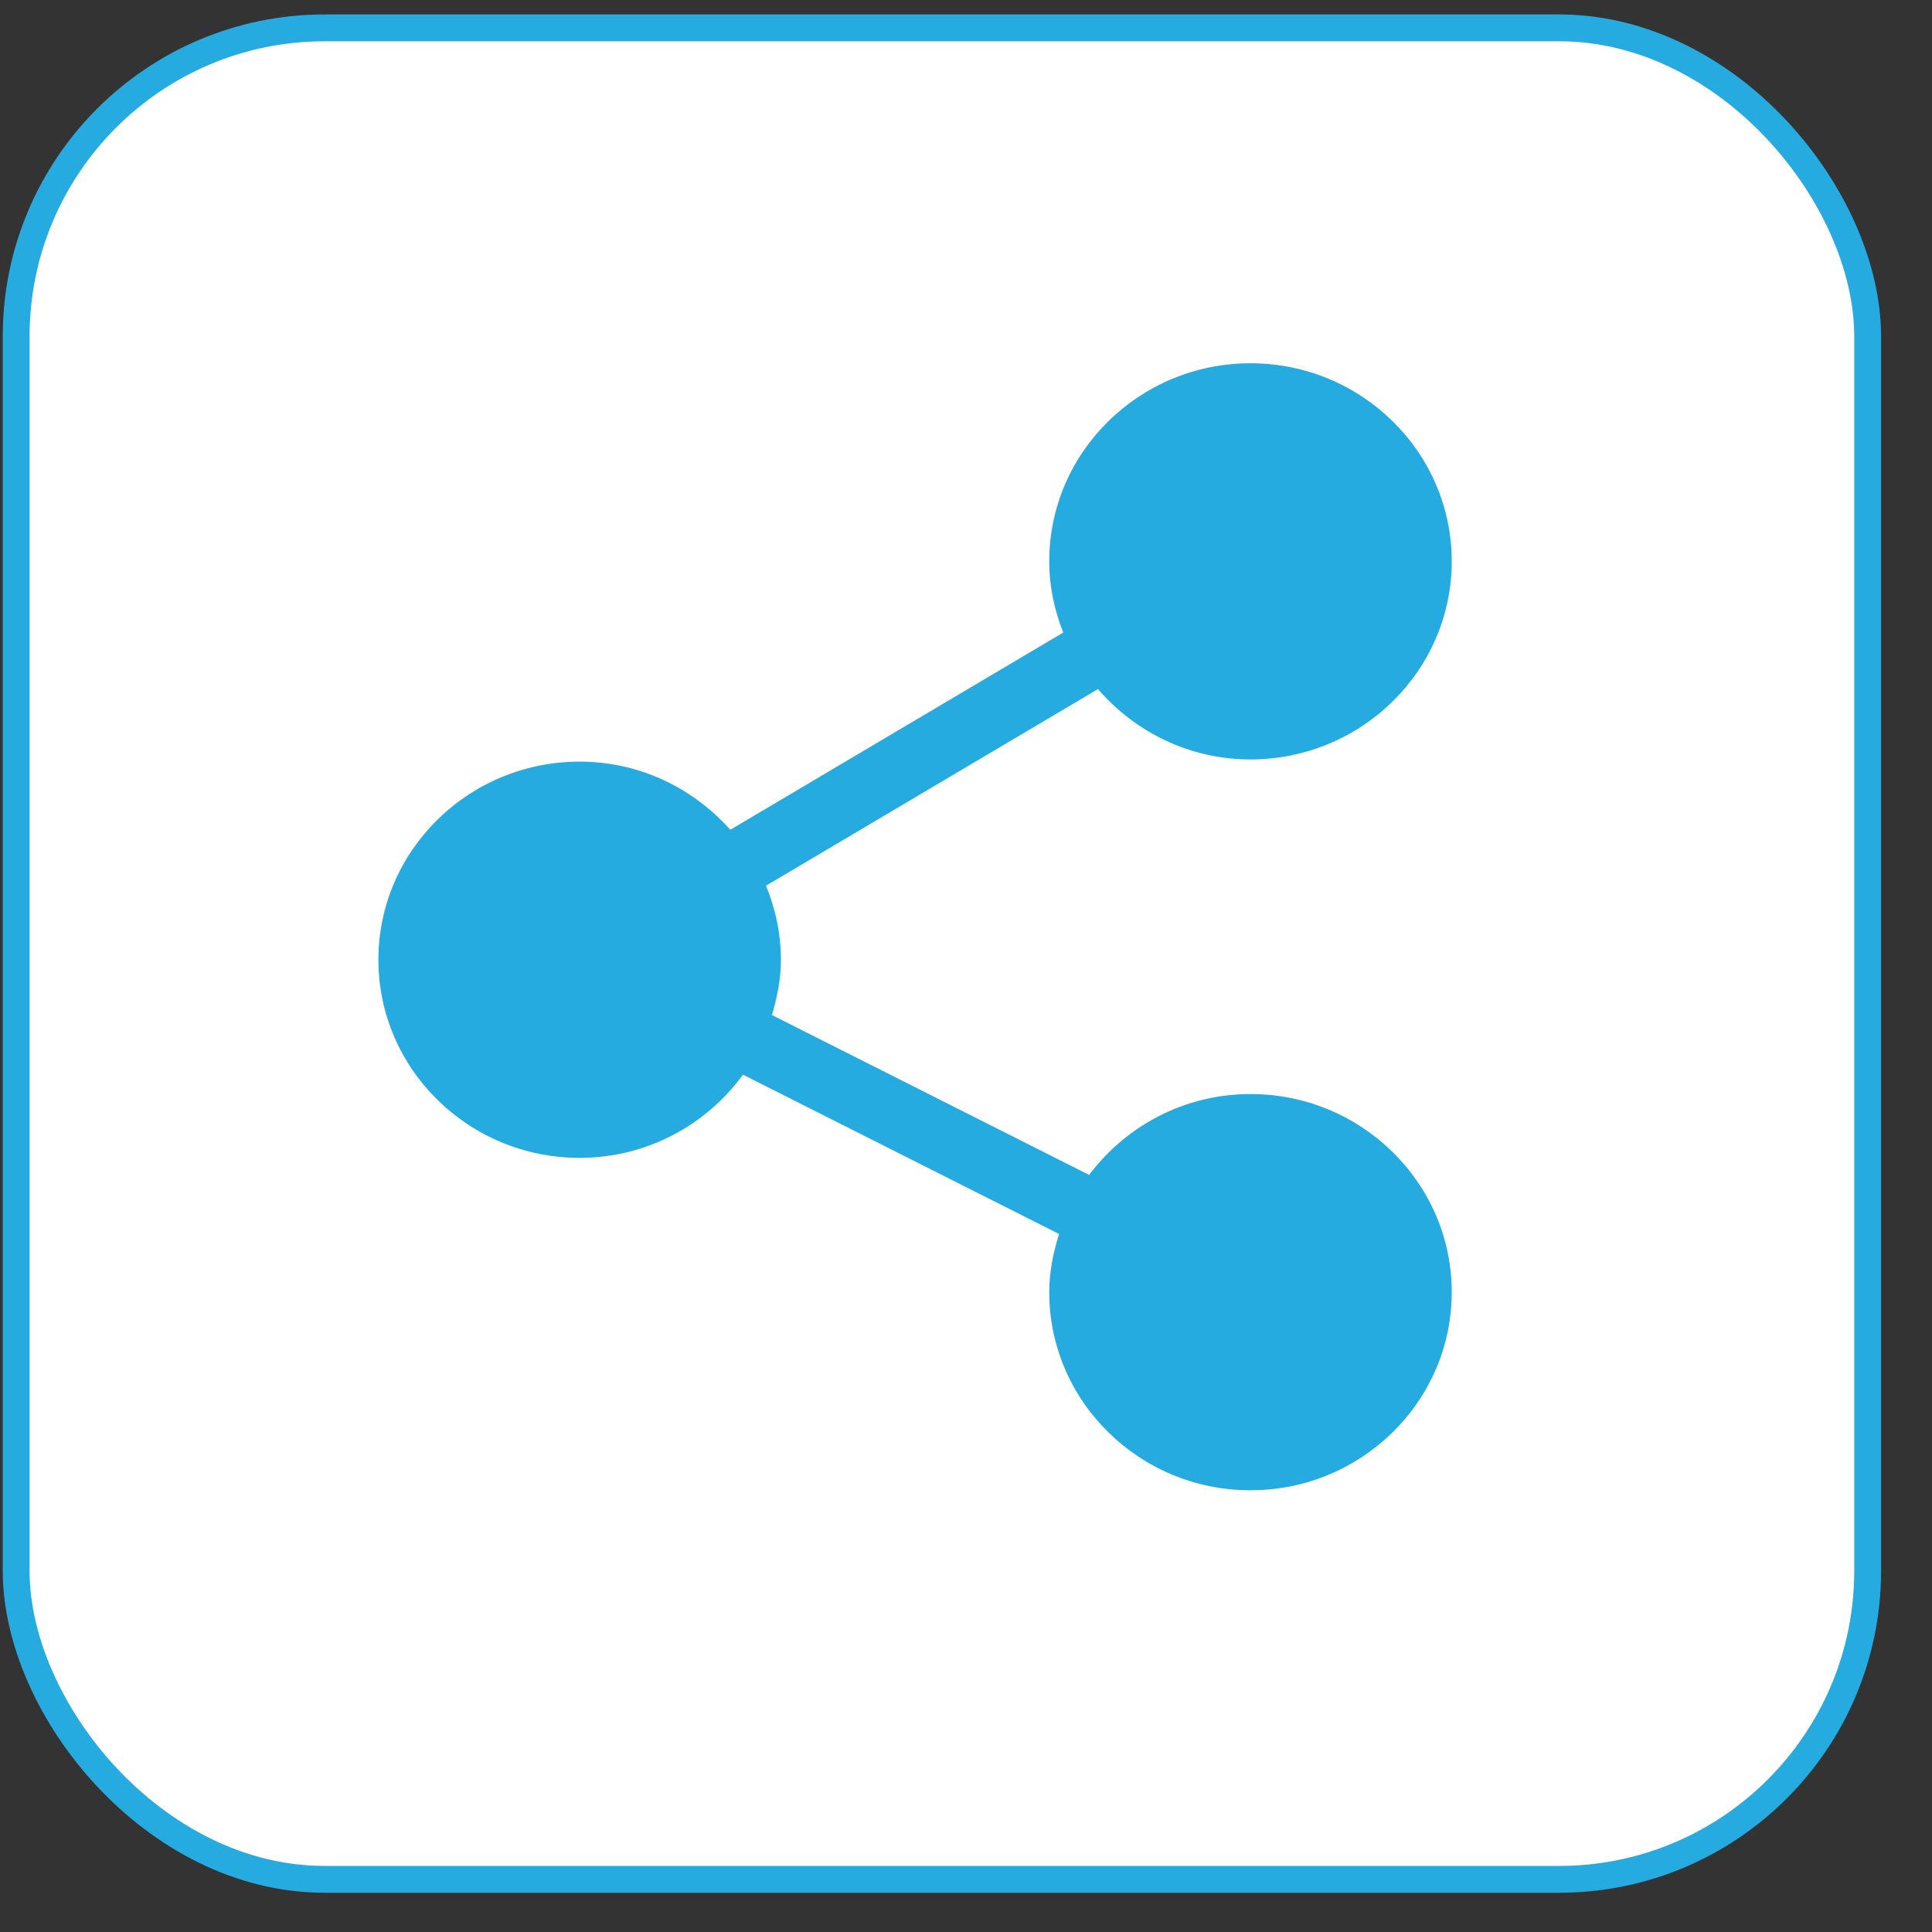
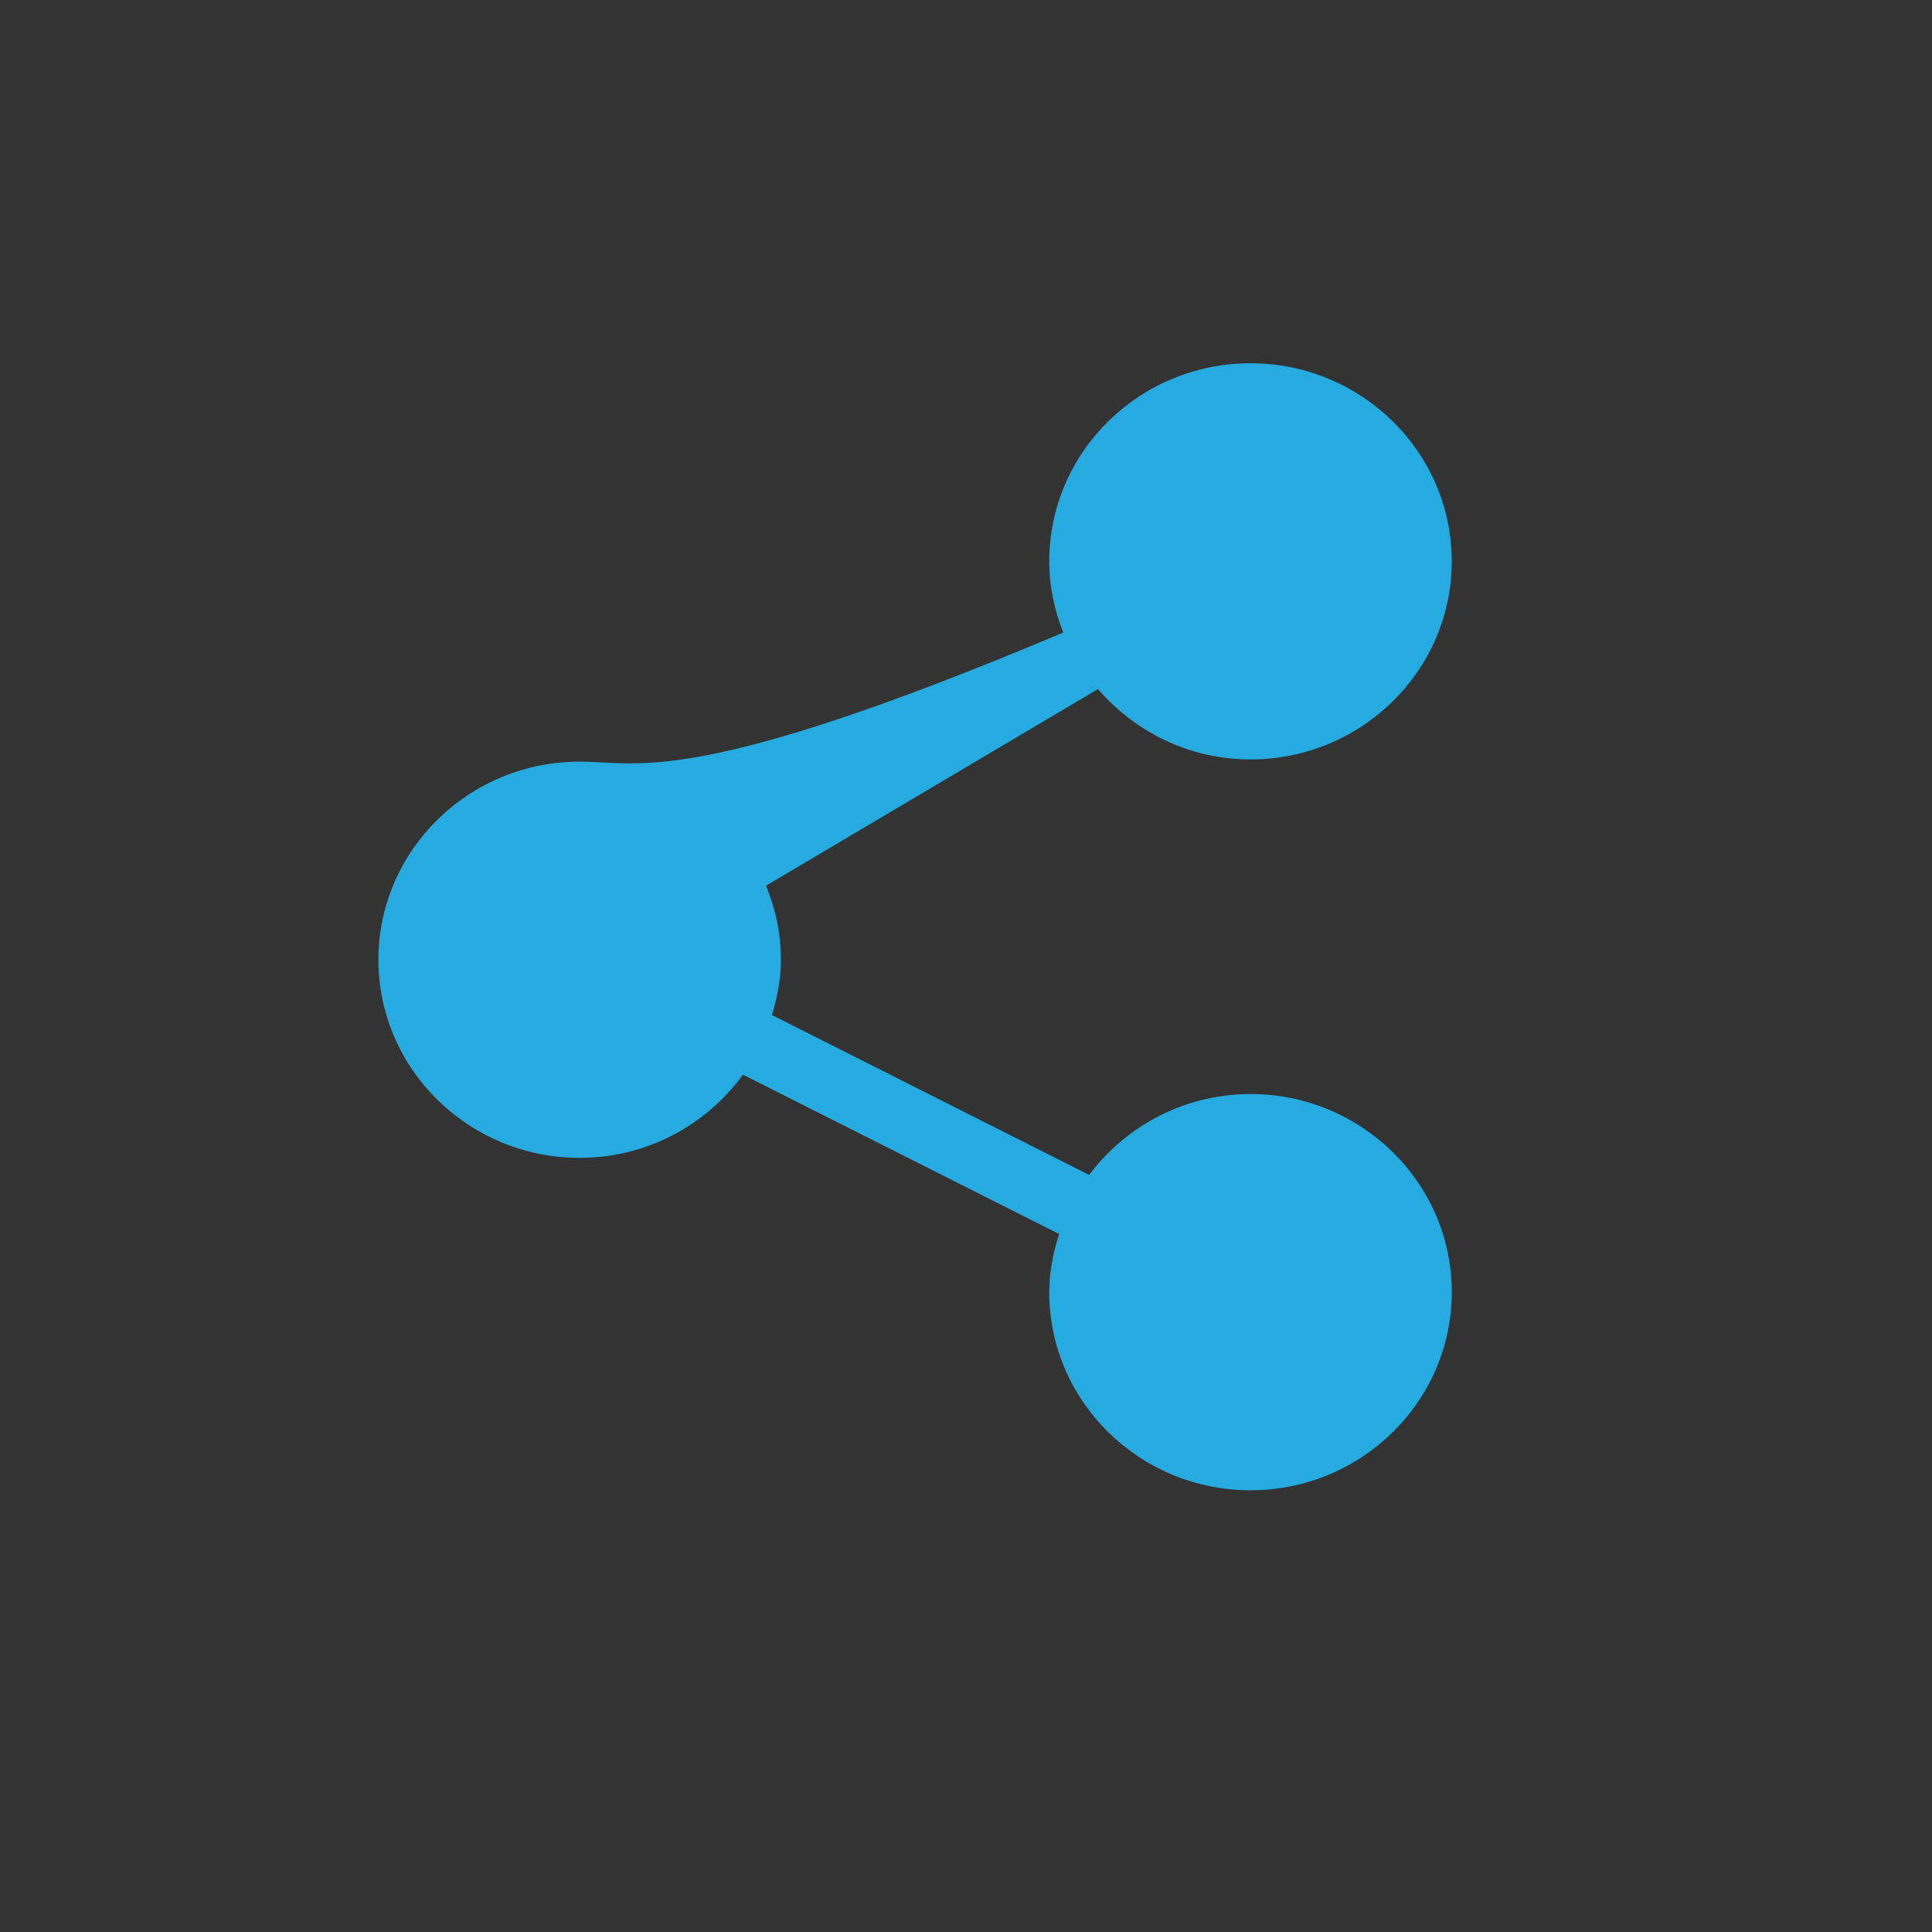
<svg xmlns="http://www.w3.org/2000/svg" width="36" height="36" viewBox="0 0 36 36" fill="none">
  <rect x="0" y="0" width="36" height="36" fill="#333333" stroke="none" />
-   <rect x="0.301" y="0.519" width="34.5" height="34.5" rx="5.75" fill="white" stroke="#25ABE0" stroke-width="0.5" />
-   <path d="M23.301 20.386C22.066 20.386 20.977 20.984 20.294 21.893L14.384 18.914C14.482 18.585 14.551 18.244 14.551 17.884C14.551 17.395 14.449 16.931 14.273 16.504L20.459 12.84C21.147 13.636 22.159 14.151 23.301 14.151C25.369 14.151 27.051 12.495 27.051 10.46C27.051 8.424 25.369 6.769 23.301 6.769C21.233 6.769 19.551 8.424 19.551 10.46C19.551 10.929 19.649 11.374 19.812 11.787L13.608 15.462C12.92 14.69 11.923 14.192 10.801 14.192C8.733 14.192 7.051 15.848 7.051 17.884C7.051 19.919 8.733 21.575 10.801 21.575C12.056 21.575 13.163 20.96 13.844 20.025L19.735 22.994C19.626 23.339 19.551 23.698 19.551 24.077C19.551 26.113 21.233 27.769 23.301 27.769C25.369 27.769 27.051 26.113 27.051 24.077C27.051 22.042 25.369 20.386 23.301 20.386Z" fill="#25ABE0" />
+   <path d="M23.301 20.386C22.066 20.386 20.977 20.984 20.294 21.893L14.384 18.914C14.482 18.585 14.551 18.244 14.551 17.884C14.551 17.395 14.449 16.931 14.273 16.504L20.459 12.84C21.147 13.636 22.159 14.151 23.301 14.151C25.369 14.151 27.051 12.495 27.051 10.46C27.051 8.424 25.369 6.769 23.301 6.769C21.233 6.769 19.551 8.424 19.551 10.46C19.551 10.929 19.649 11.374 19.812 11.787C12.92 14.69 11.923 14.192 10.801 14.192C8.733 14.192 7.051 15.848 7.051 17.884C7.051 19.919 8.733 21.575 10.801 21.575C12.056 21.575 13.163 20.96 13.844 20.025L19.735 22.994C19.626 23.339 19.551 23.698 19.551 24.077C19.551 26.113 21.233 27.769 23.301 27.769C25.369 27.769 27.051 26.113 27.051 24.077C27.051 22.042 25.369 20.386 23.301 20.386Z" fill="#25ABE0" />
</svg>